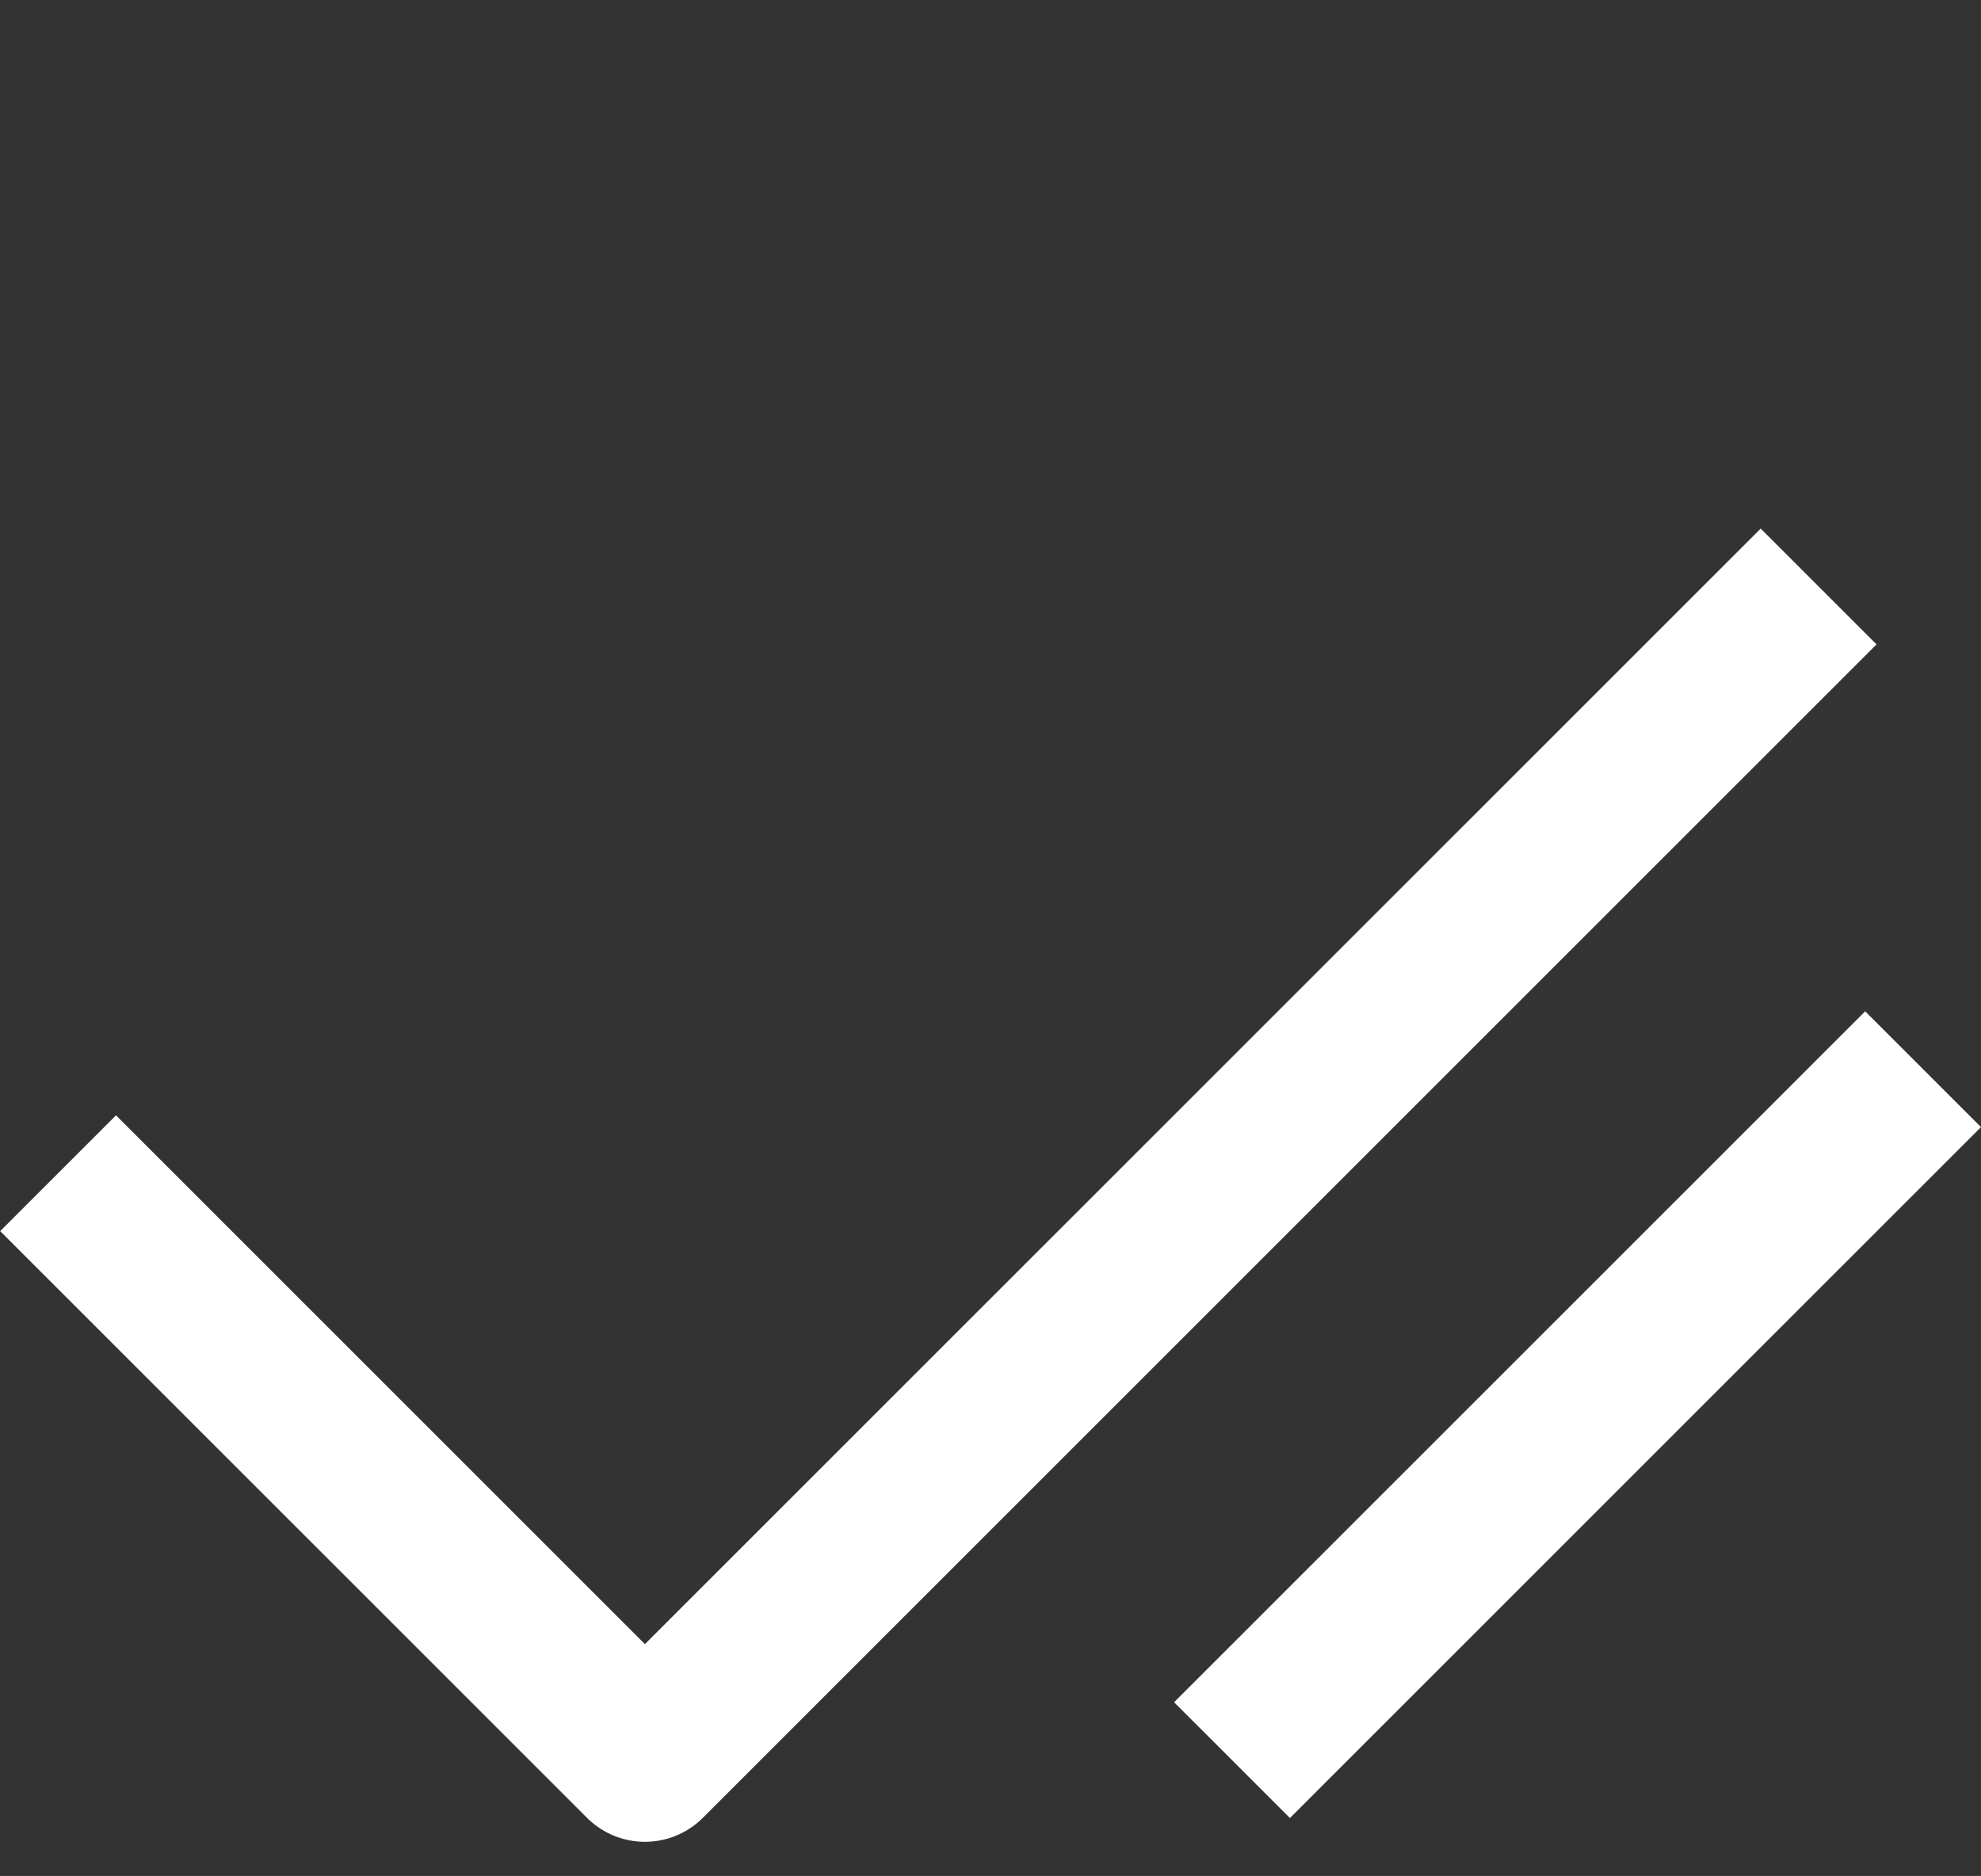
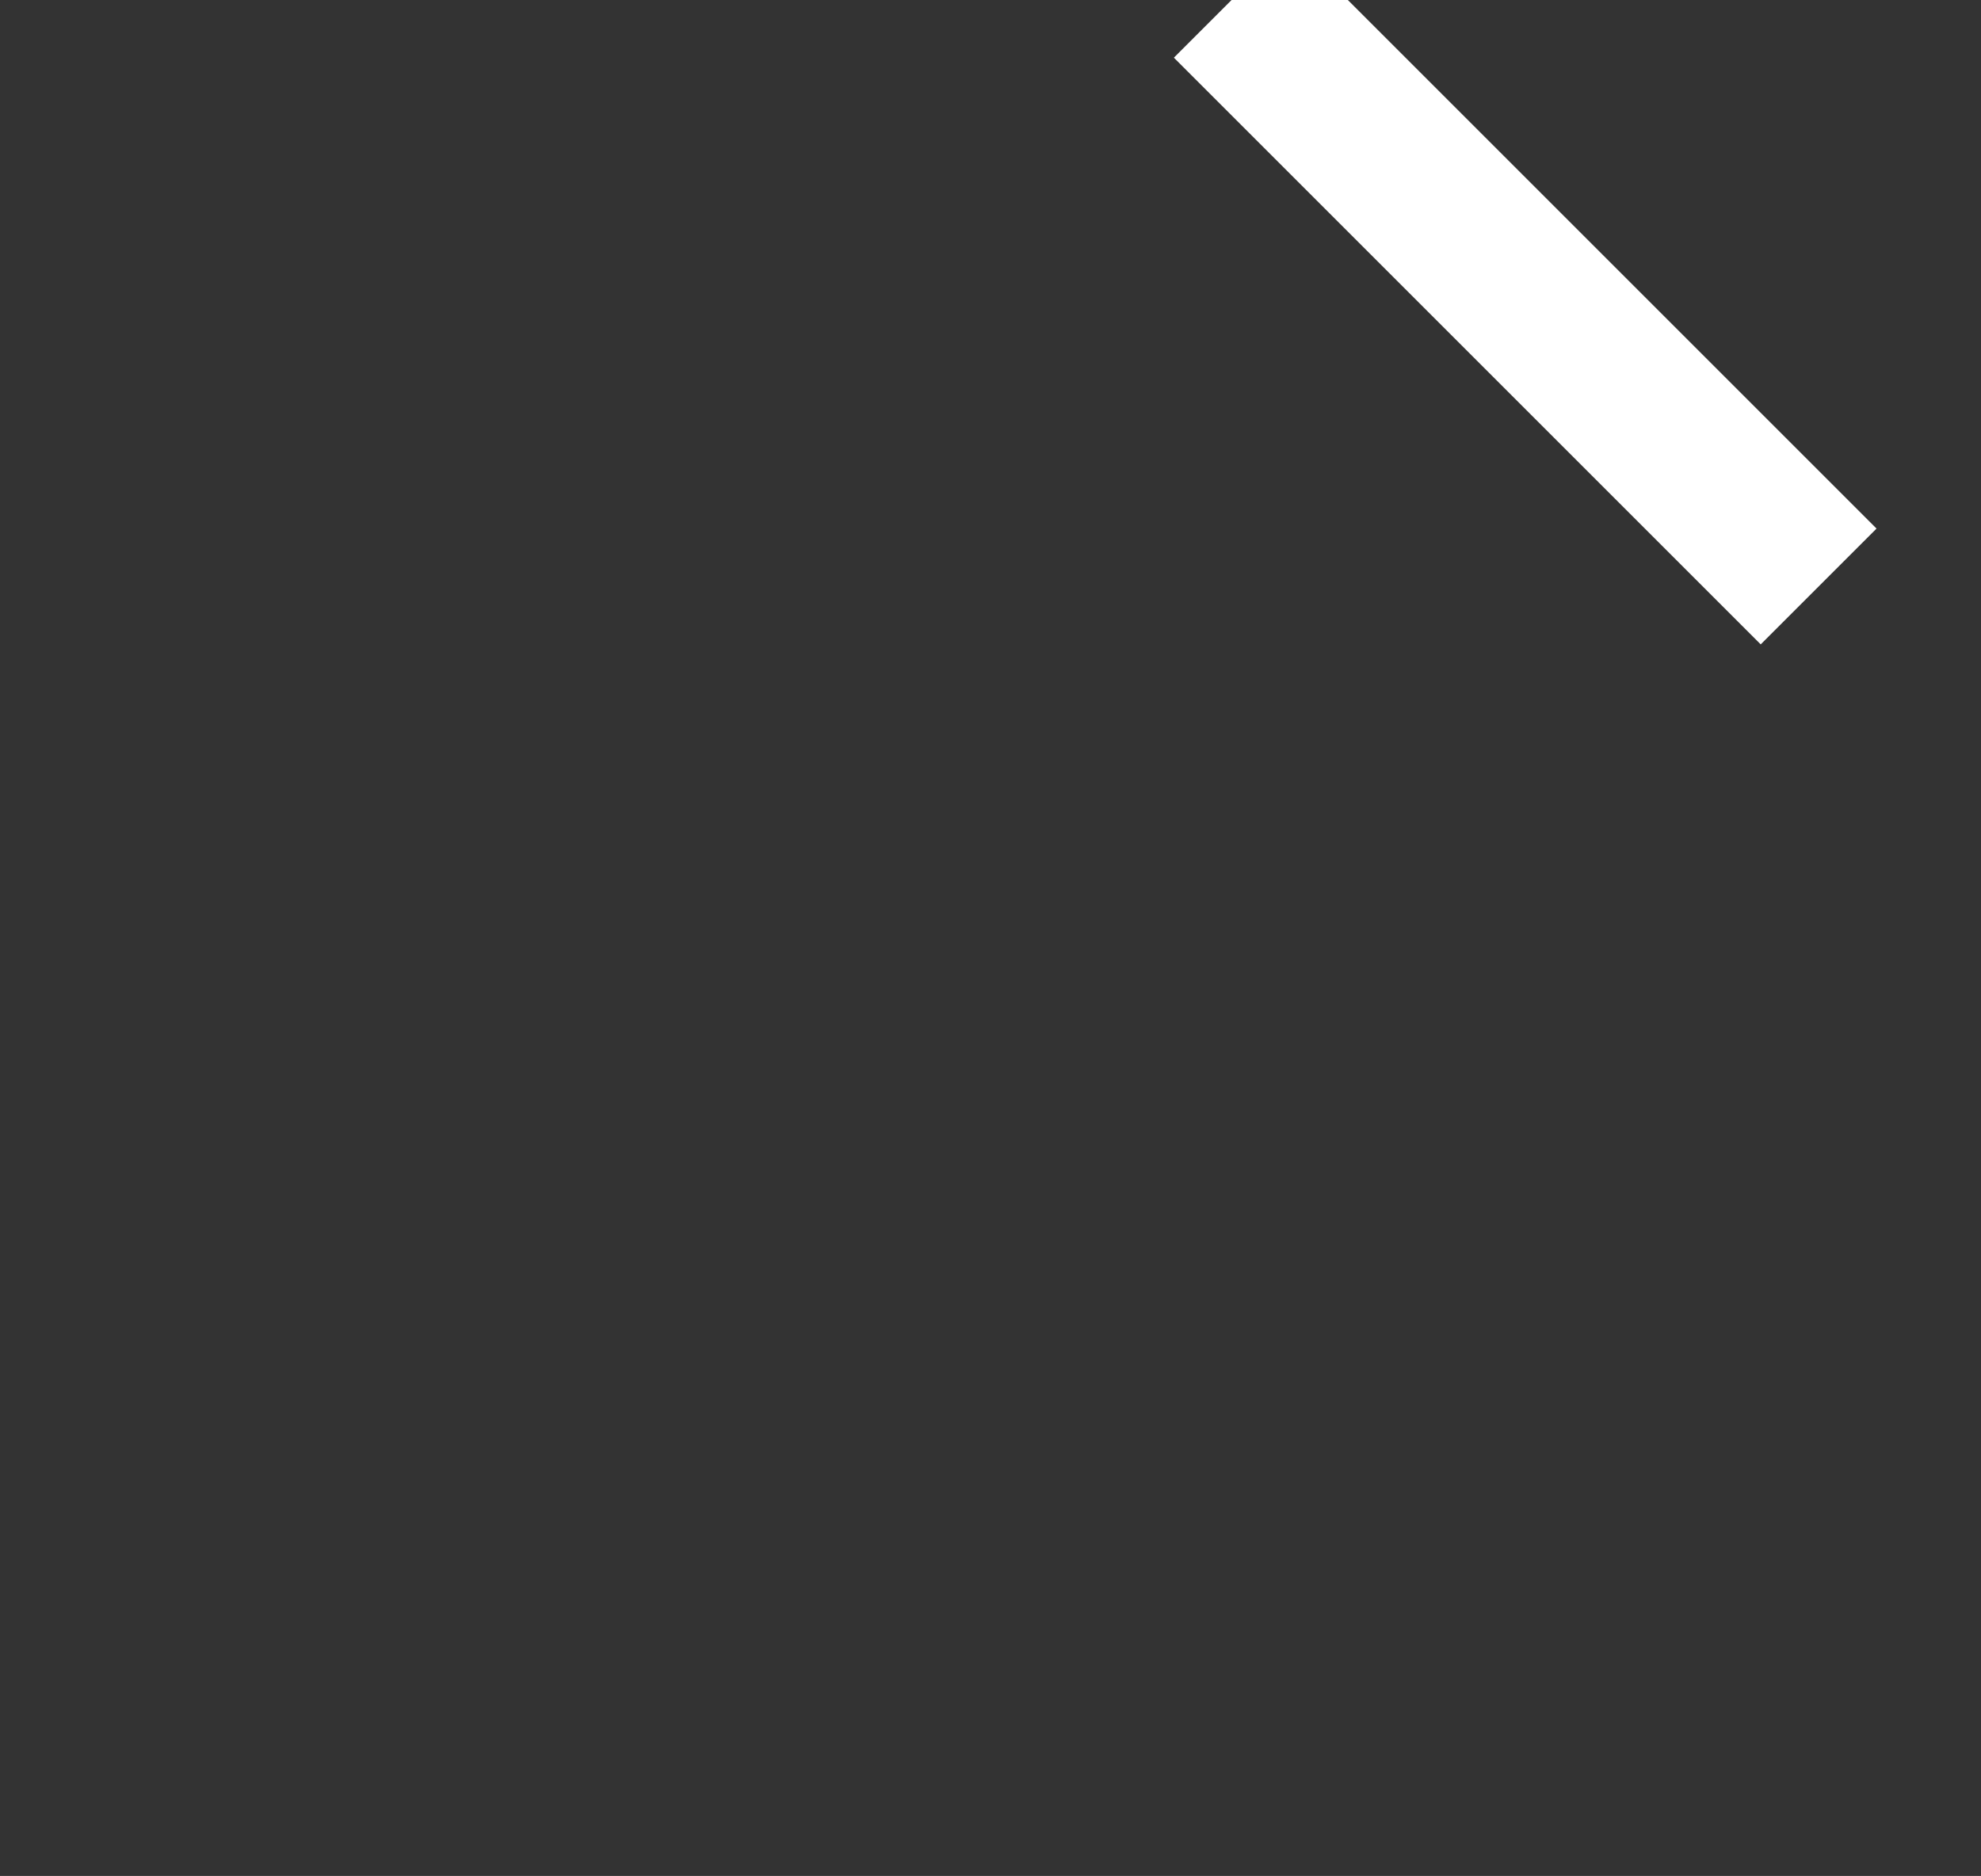
<svg xmlns="http://www.w3.org/2000/svg" width="24.188" height="22.91" viewBox="0 0 24.188 22.91">
  <rect x="0" y="0" width="24.188" height="22.91" fill="#333333" stroke="none" />
  <g data-name="Group 1762">
-     <path data-name="Path 744" d="M805.3 401.154h20.267v10.133" transform="rotate(135 495.351 41.974)" style="stroke:#fff;stroke-linejoin:round;stroke-width:2px;fill:none" />
-     <path data-name="Line 2860" transform="rotate(135 9.036 11.392)" style="fill:#fff;stroke:#fff;stroke-linejoin:round;stroke-width:2px" d="M0 0h11.933" />
+     <path data-name="Path 744" d="M805.3 401.154v10.133" transform="rotate(135 495.351 41.974)" style="stroke:#fff;stroke-linejoin:round;stroke-width:2px;fill:none" />
  </g>
</svg>